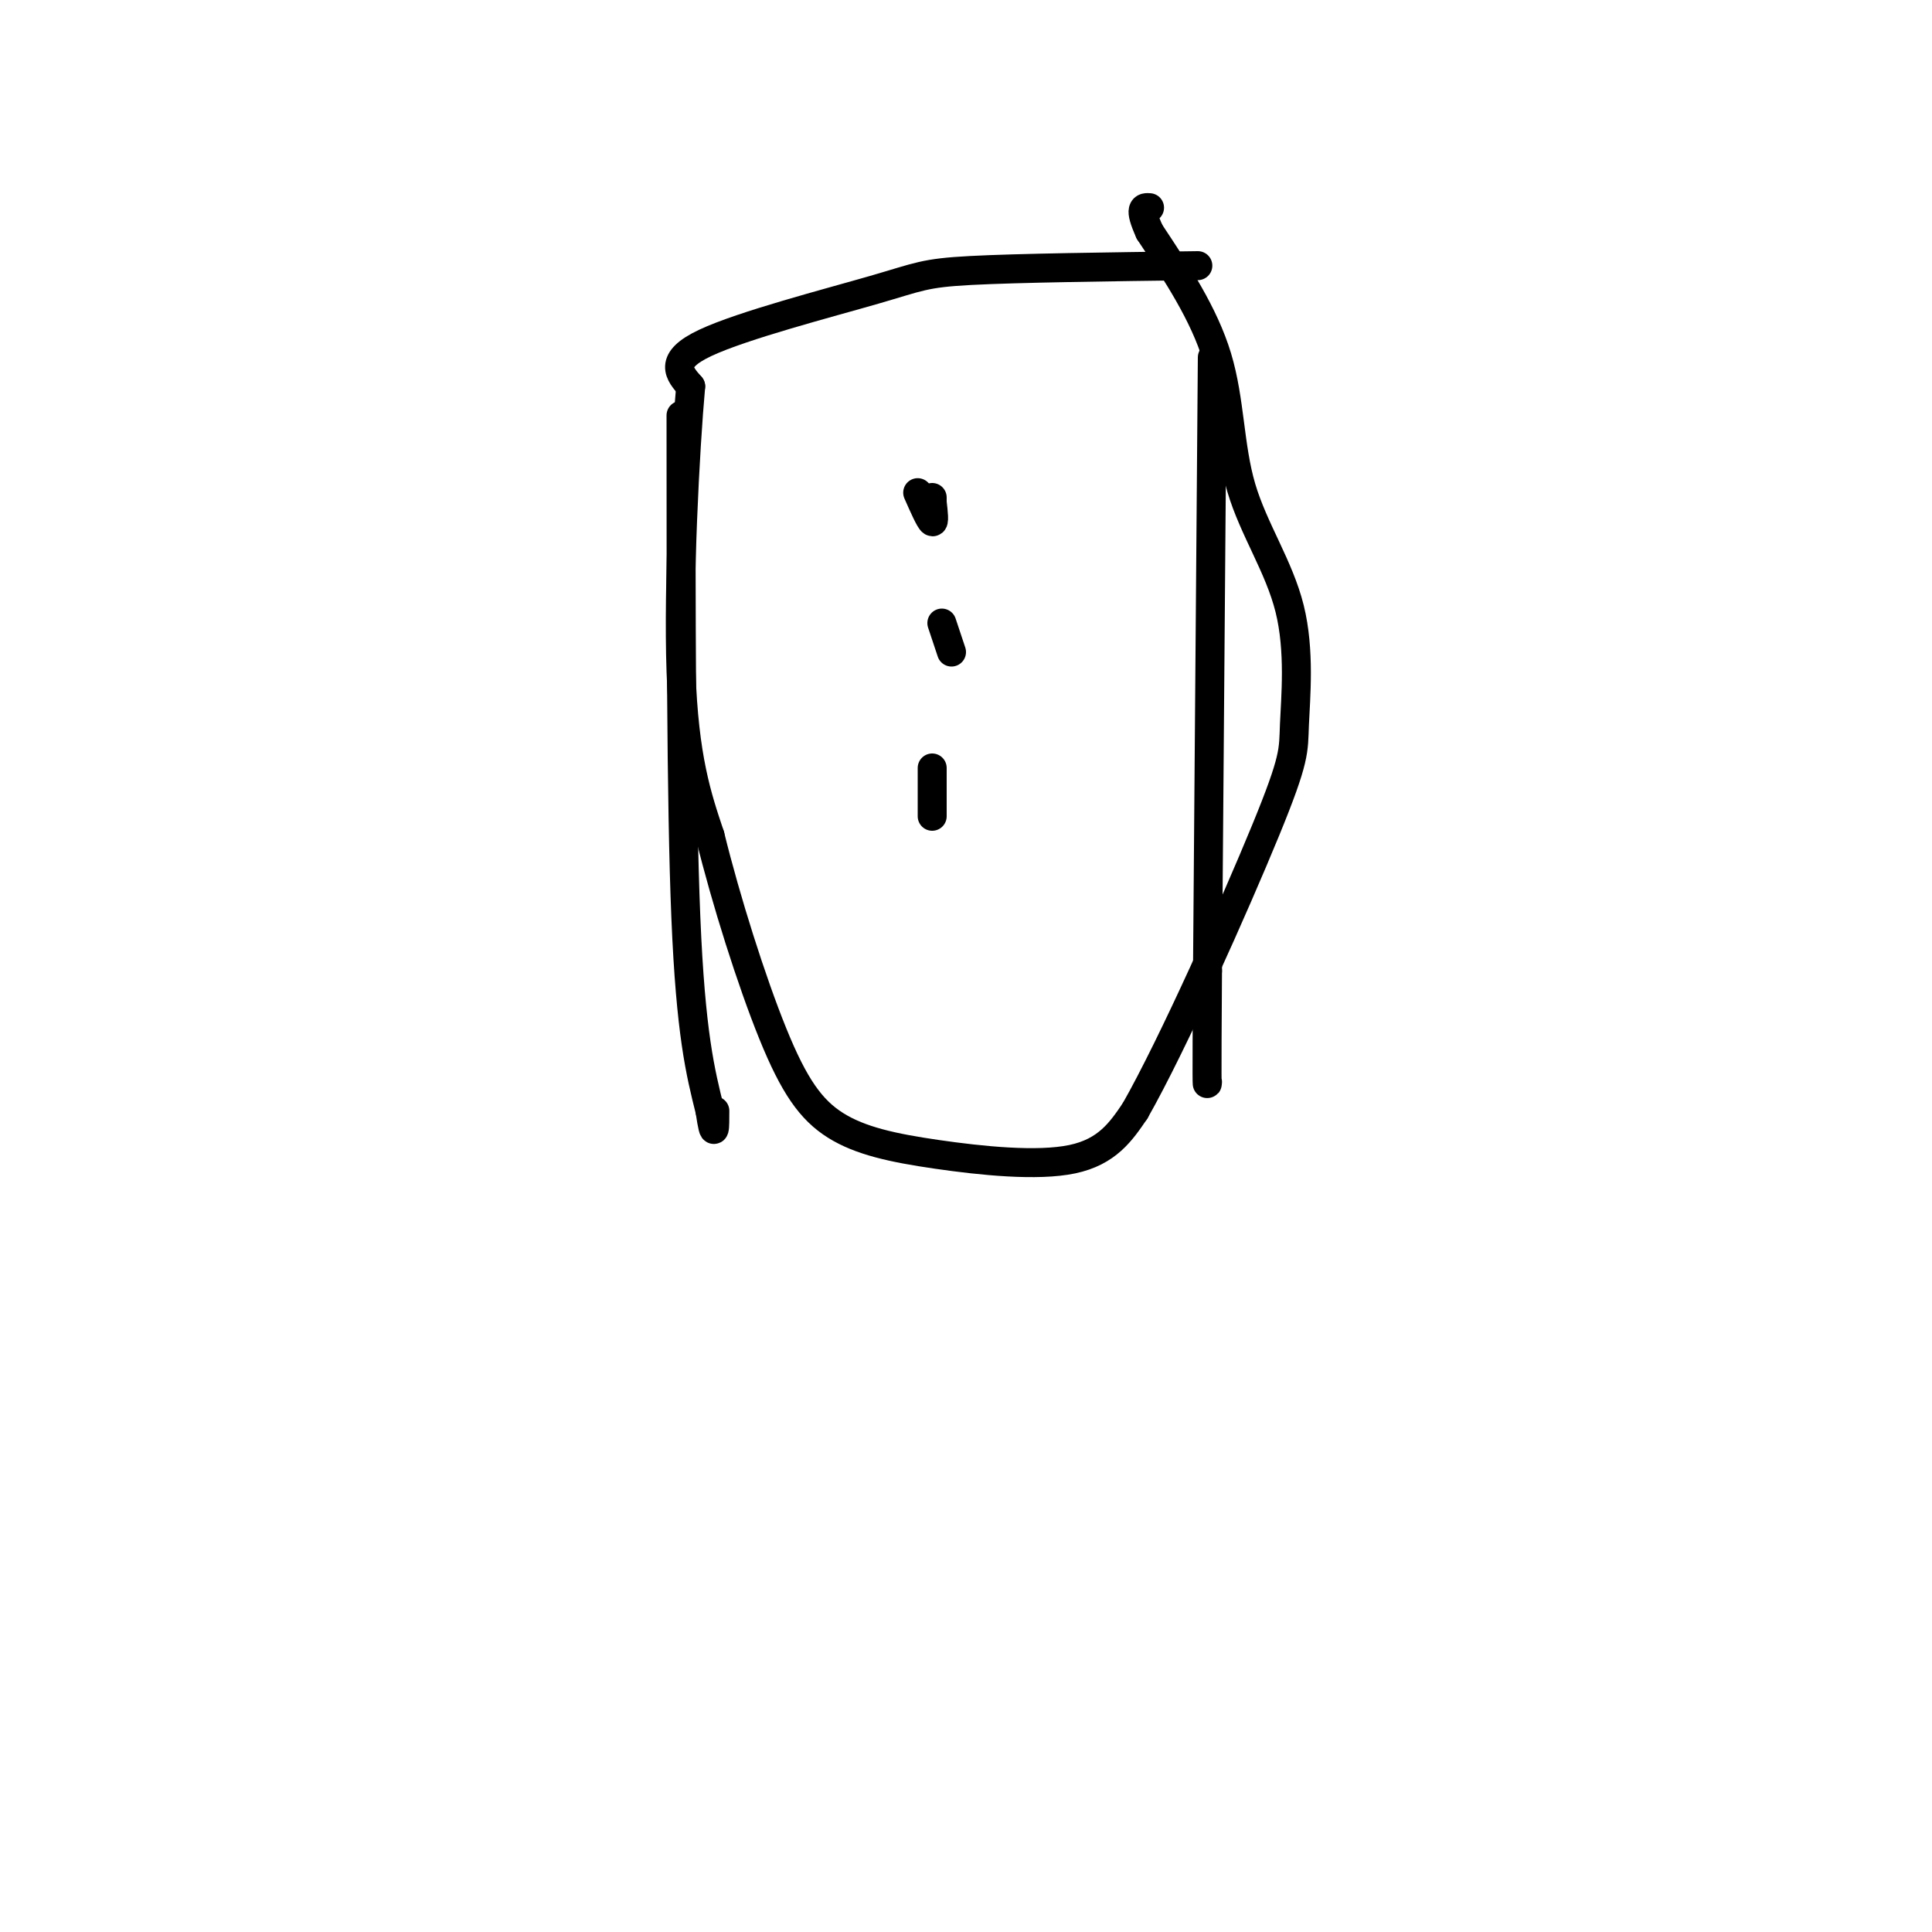
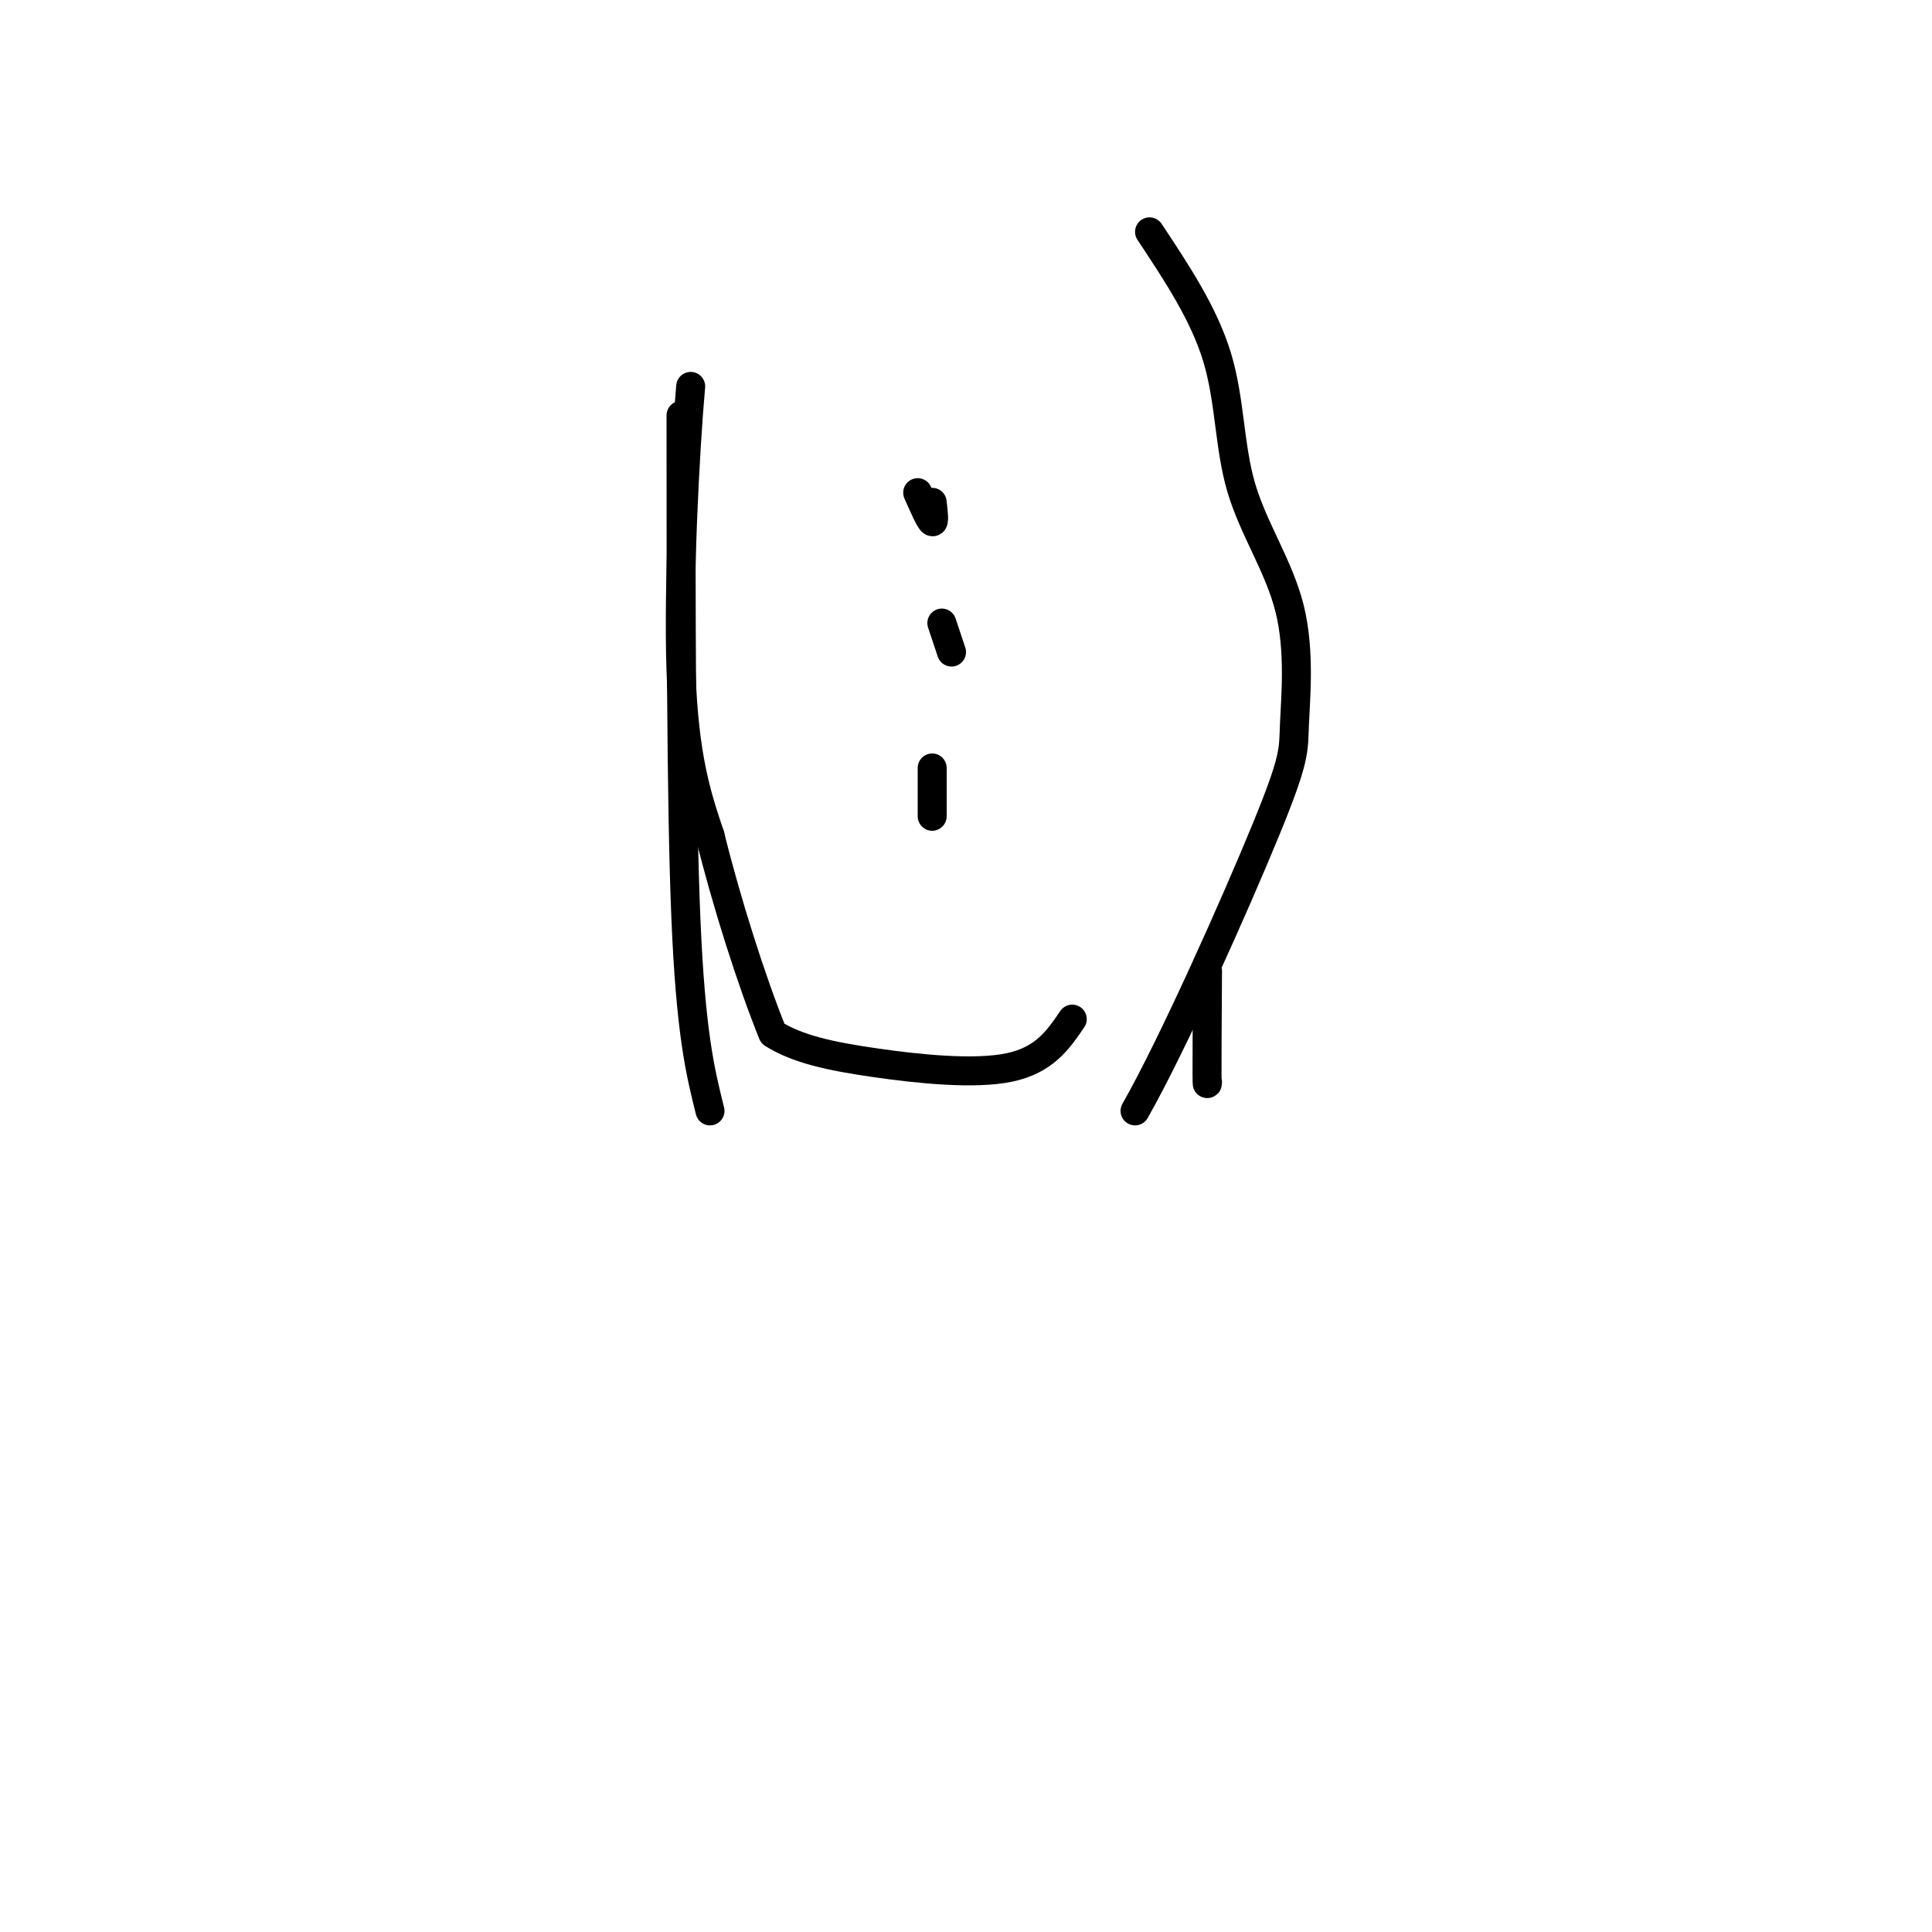
<svg xmlns="http://www.w3.org/2000/svg" viewBox="0 0 400 400" version="1.1">
  <g fill="none" stroke="#000000" stroke-width="6" stroke-linecap="round" stroke-linejoin="round">
    <path d="M141,86c0.000,40.000 0.000,80.000 1,104c1.000,24.000 3.000,32.000 5,40" />
-     <path d="M147,230c1.000,6.667 1.000,3.333 1,0" />
-     <path d="M251,74c0.000,0.000 -1.000,127.000 -1,127" />
    <path d="M250,201c-0.167,25.000 -0.083,24.000 0,23" />
-     <path d="M248,55c-18.625,0.244 -37.250,0.488 -47,1c-9.750,0.512 -10.625,1.292 -20,4c-9.375,2.708 -27.250,7.345 -35,11c-7.750,3.655 -5.375,6.327 -3,9" />
    <path d="M143,80c-1.178,13.000 -2.622,41.000 -2,59c0.622,18.000 3.311,26.000 6,34" />
-     <path d="M147,173c3.316,13.478 8.607,30.172 13,41c4.393,10.828 7.889,15.789 13,19c5.111,3.211 11.838,4.672 21,6c9.162,1.328 20.761,2.522 28,1c7.239,-1.522 10.120,-5.761 13,-10" />
+     <path d="M147,173c3.316,13.478 8.607,30.172 13,41c5.111,3.211 11.838,4.672 21,6c9.162,1.328 20.761,2.522 28,1c7.239,-1.522 10.120,-5.761 13,-10" />
    <path d="M235,230c7.787,-13.655 20.755,-42.793 27,-58c6.245,-15.207 5.767,-16.484 6,-22c0.233,-5.516 1.176,-15.272 -1,-24c-2.176,-8.728 -7.470,-16.427 -10,-25c-2.530,-8.573 -2.294,-18.021 -5,-27c-2.706,-8.979 -8.353,-17.490 -14,-26" />
-     <path d="M238,48c-2.333,-5.167 -1.167,-5.083 0,-5" />
    <path d="M190,102c1.250,2.833 2.500,5.667 3,6c0.500,0.333 0.250,-1.833 0,-4" />
-     <path d="M193,104c0.000,-0.833 0.000,-0.917 0,-1" />
    <path d="M195,129c0.000,0.000 2.000,6.000 2,6" />
    <path d="M193,159c0.000,0.000 0.000,10.000 0,10" />
  </g>
</svg>